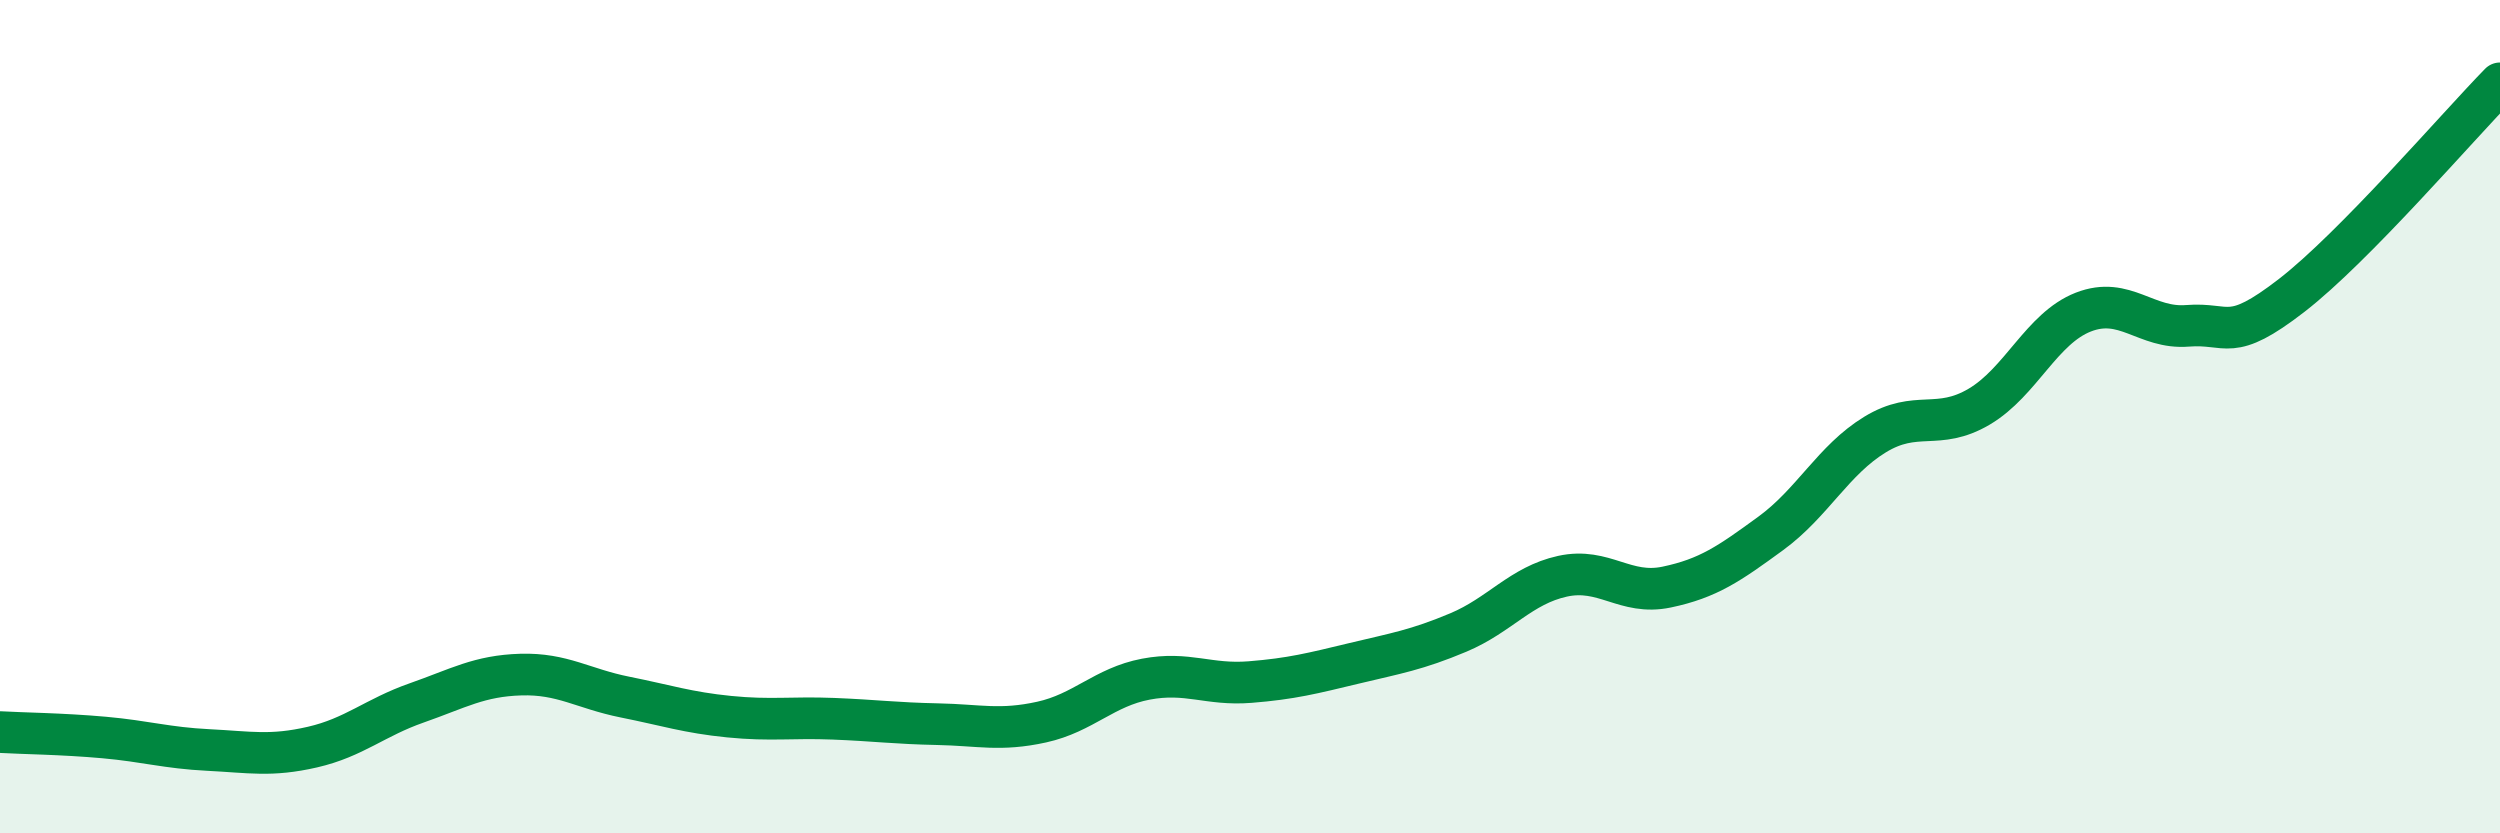
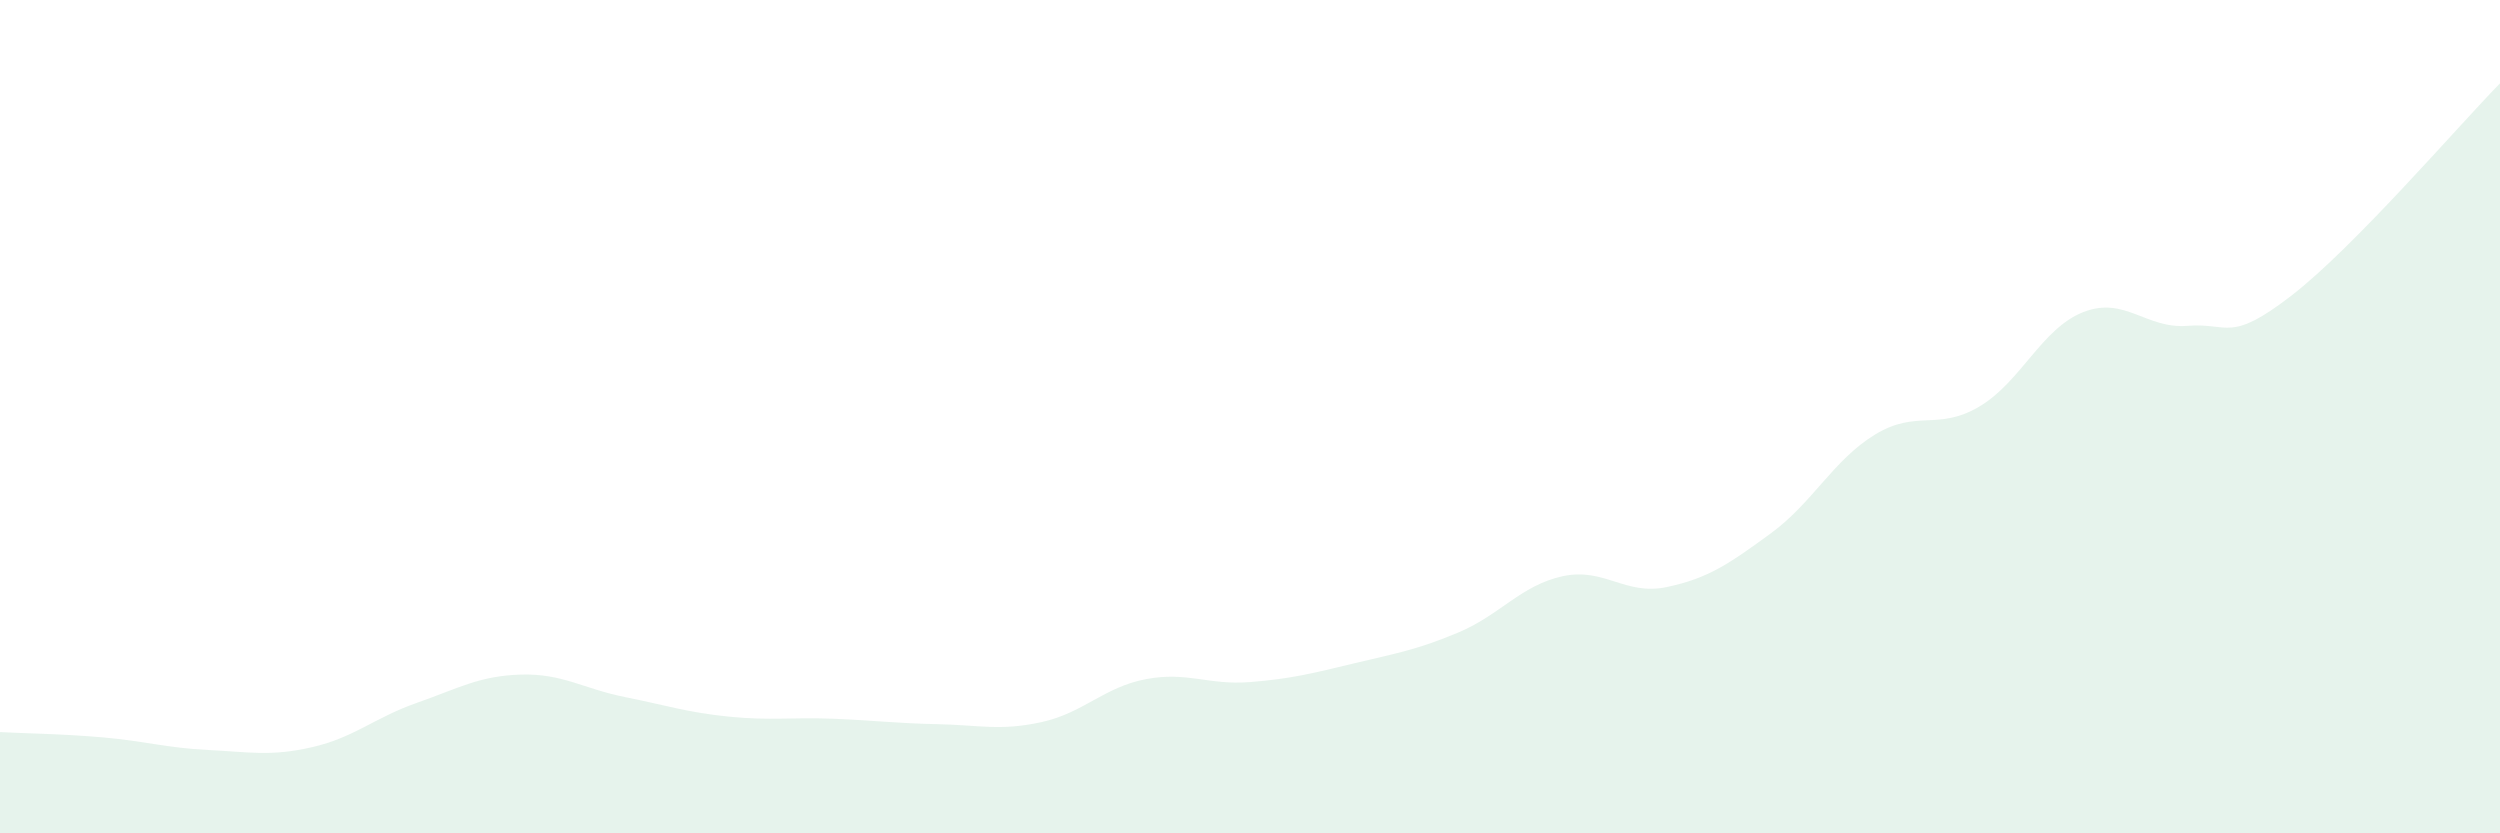
<svg xmlns="http://www.w3.org/2000/svg" width="60" height="20" viewBox="0 0 60 20">
  <path d="M 0,17.57 C 0.5,17.6 1.5,17.61 2.5,17.7 C 3.5,17.79 4,17.95 5,18 C 6,18.05 6.5,18.16 7.5,17.93 C 8.5,17.7 9,17.22 10,16.87 C 11,16.52 11.5,16.22 12.5,16.19 C 13.5,16.16 14,16.53 15,16.73 C 16,16.93 16.5,17.1 17.5,17.2 C 18.5,17.3 19,17.21 20,17.25 C 21,17.29 21.5,17.36 22.5,17.38 C 23.5,17.4 24,17.55 25,17.33 C 26,17.11 26.5,16.49 27.5,16.3 C 28.5,16.11 29,16.45 30,16.37 C 31,16.29 31.5,16.16 32.5,15.92 C 33.5,15.68 34,15.6 35,15.18 C 36,14.76 36.5,14.05 37.5,13.83 C 38.5,13.61 39,14.3 40,14.09 C 41,13.88 41.5,13.53 42.5,12.8 C 43.5,12.07 44,11.04 45,10.43 C 46,9.82 46.5,10.35 47.5,9.76 C 48.5,9.17 49,7.88 50,7.49 C 51,7.1 51.5,7.9 52.5,7.82 C 53.5,7.74 53.5,8.25 55,7.09 C 56.5,5.93 59,3.02 60,2L60 20L0 20Z" fill="#008740" opacity="0.1" stroke-linecap="round" stroke-linejoin="round" />
-   <path d="M 0,17.57 C 0.5,17.6 1.5,17.61 2.5,17.7 C 3.5,17.79 4,17.95 5,18 C 6,18.05 6.5,18.16 7.5,17.93 C 8.5,17.7 9,17.22 10,16.87 C 11,16.52 11.5,16.22 12.5,16.19 C 13.5,16.16 14,16.53 15,16.73 C 16,16.93 16.5,17.1 17.5,17.2 C 18.5,17.3 19,17.21 20,17.25 C 21,17.29 21.5,17.36 22.5,17.38 C 23.5,17.4 24,17.55 25,17.33 C 26,17.11 26.5,16.49 27.5,16.3 C 28.5,16.11 29,16.45 30,16.37 C 31,16.29 31.5,16.16 32.5,15.92 C 33.5,15.68 34,15.6 35,15.18 C 36,14.76 36.5,14.05 37.5,13.83 C 38.5,13.61 39,14.3 40,14.09 C 41,13.88 41.5,13.53 42.5,12.8 C 43.5,12.07 44,11.04 45,10.43 C 46,9.82 46.5,10.35 47.5,9.76 C 48.5,9.17 49,7.88 50,7.49 C 51,7.1 51.5,7.9 52.5,7.82 C 53.5,7.74 53.5,8.25 55,7.09 C 56.5,5.93 59,3.02 60,2" stroke="#008740" stroke-width="1" fill="none" stroke-linecap="round" stroke-linejoin="round" />
</svg>